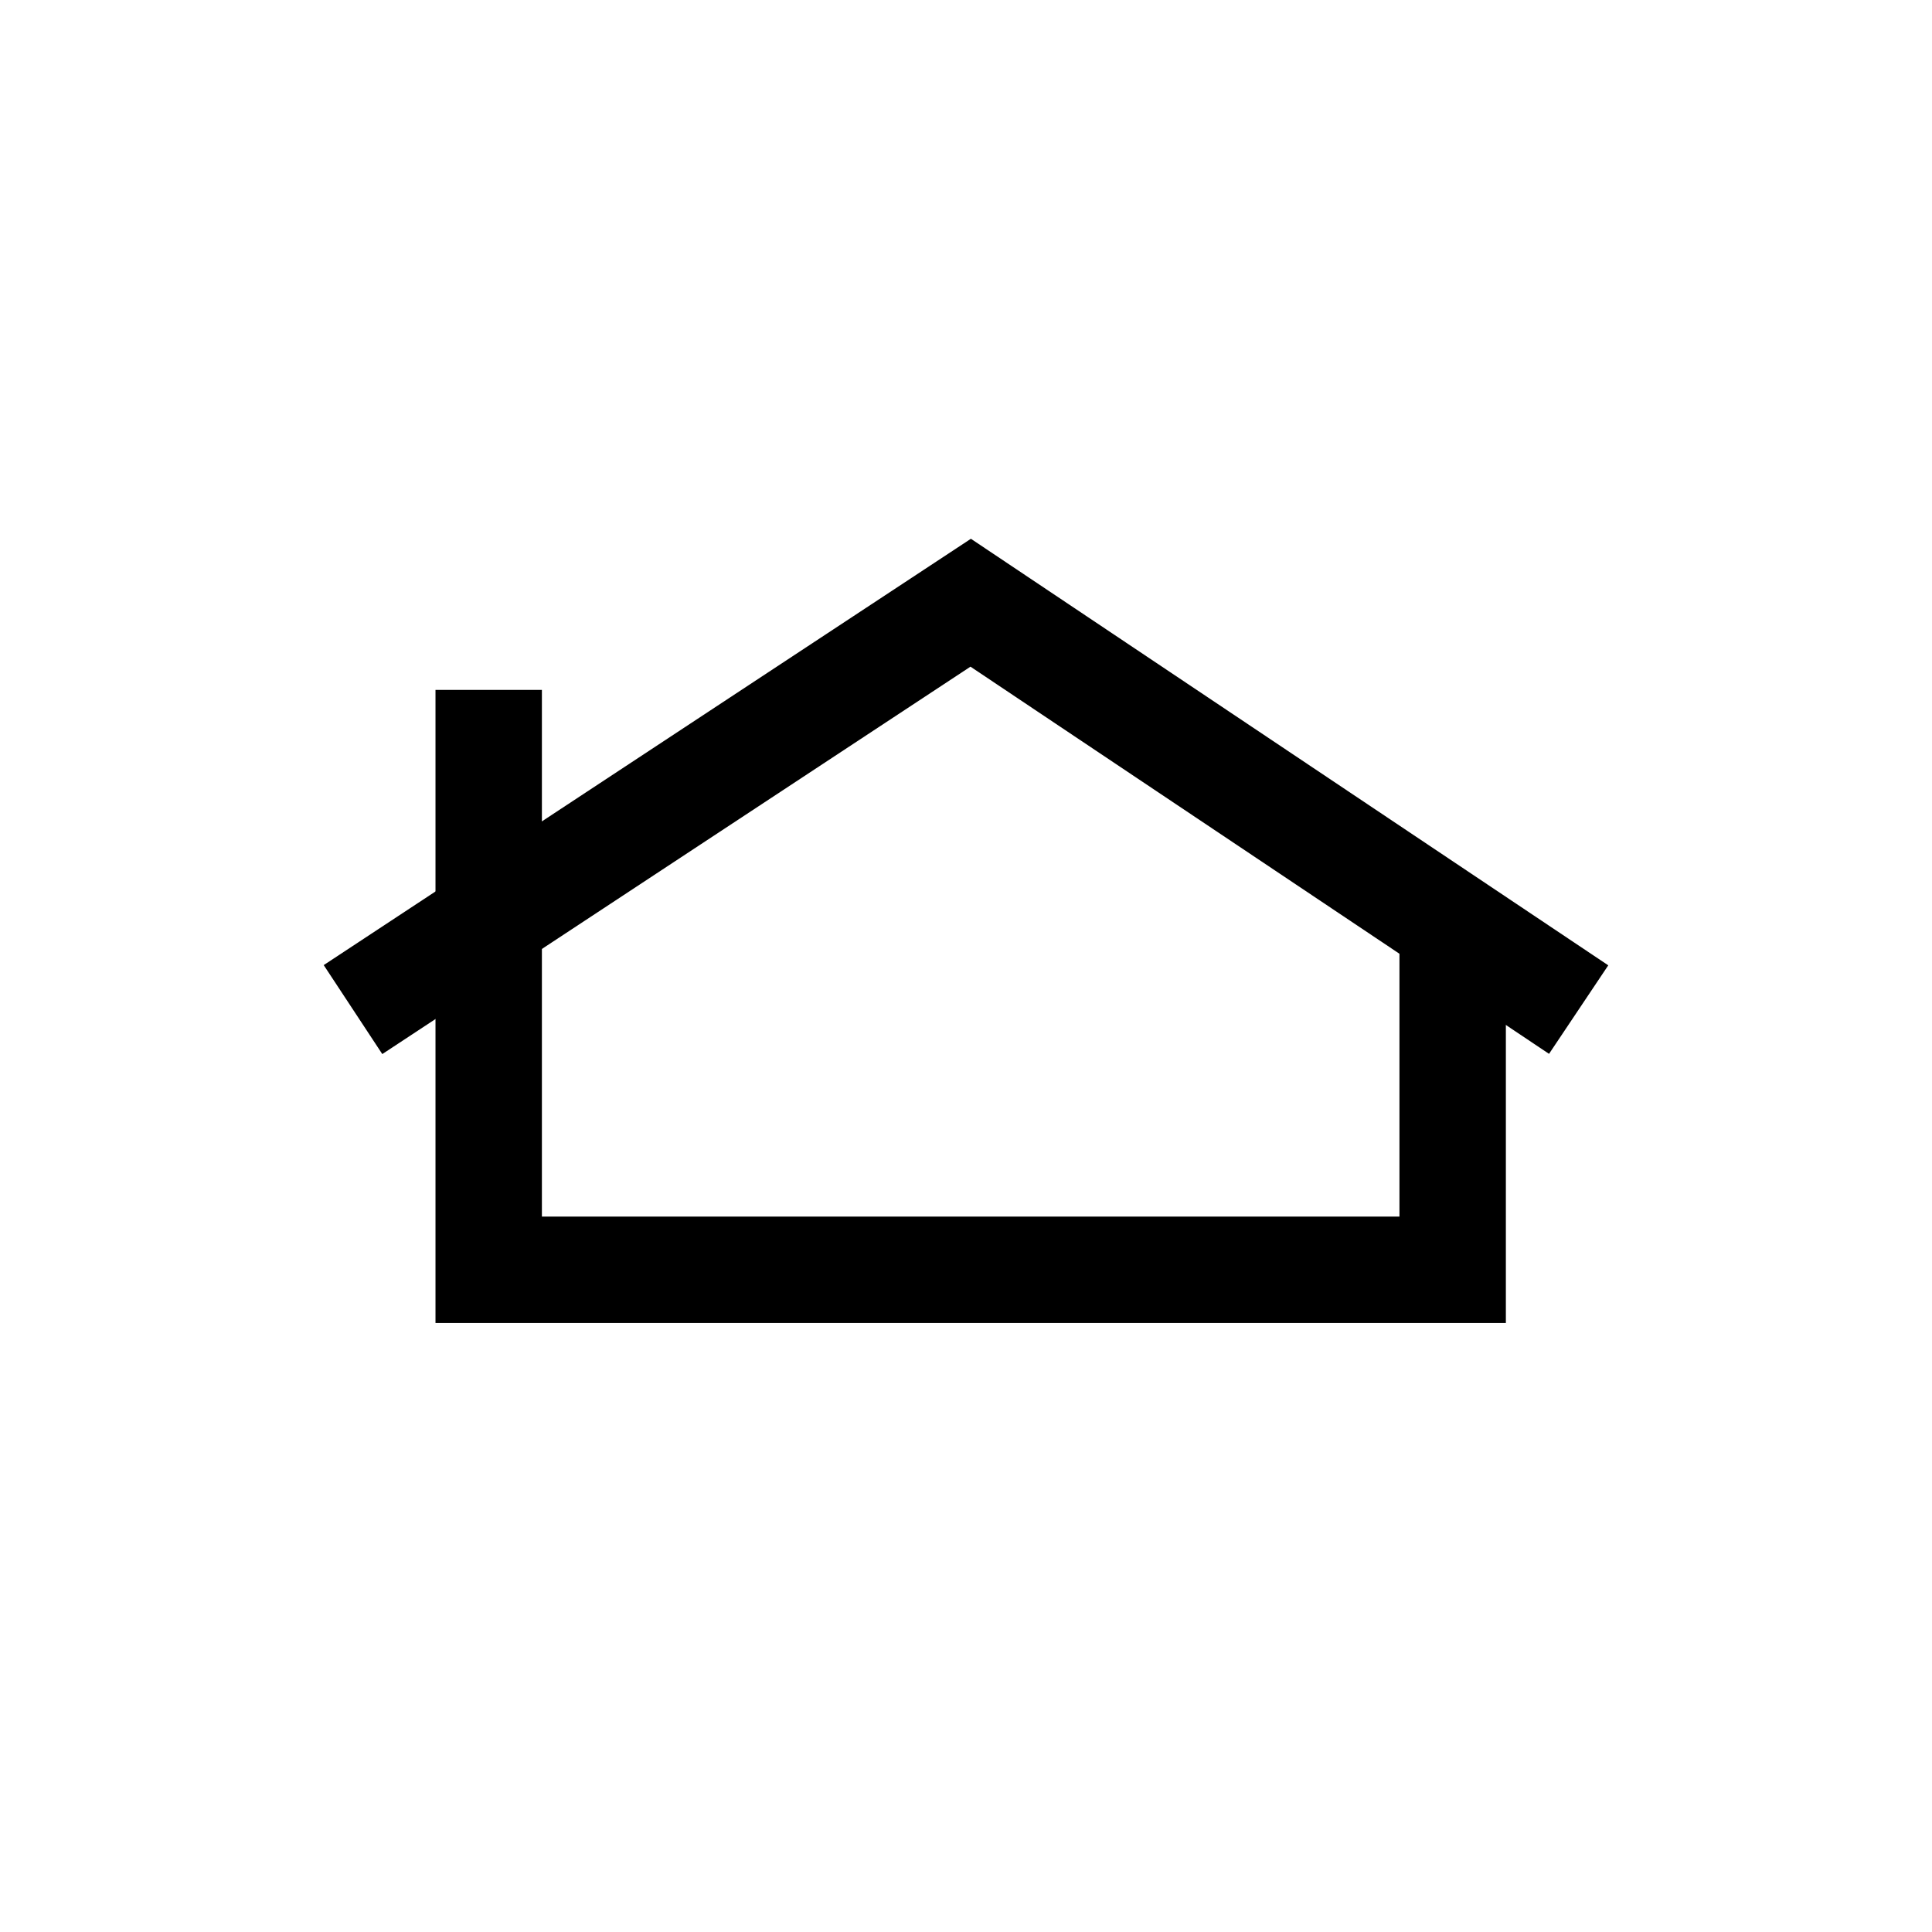
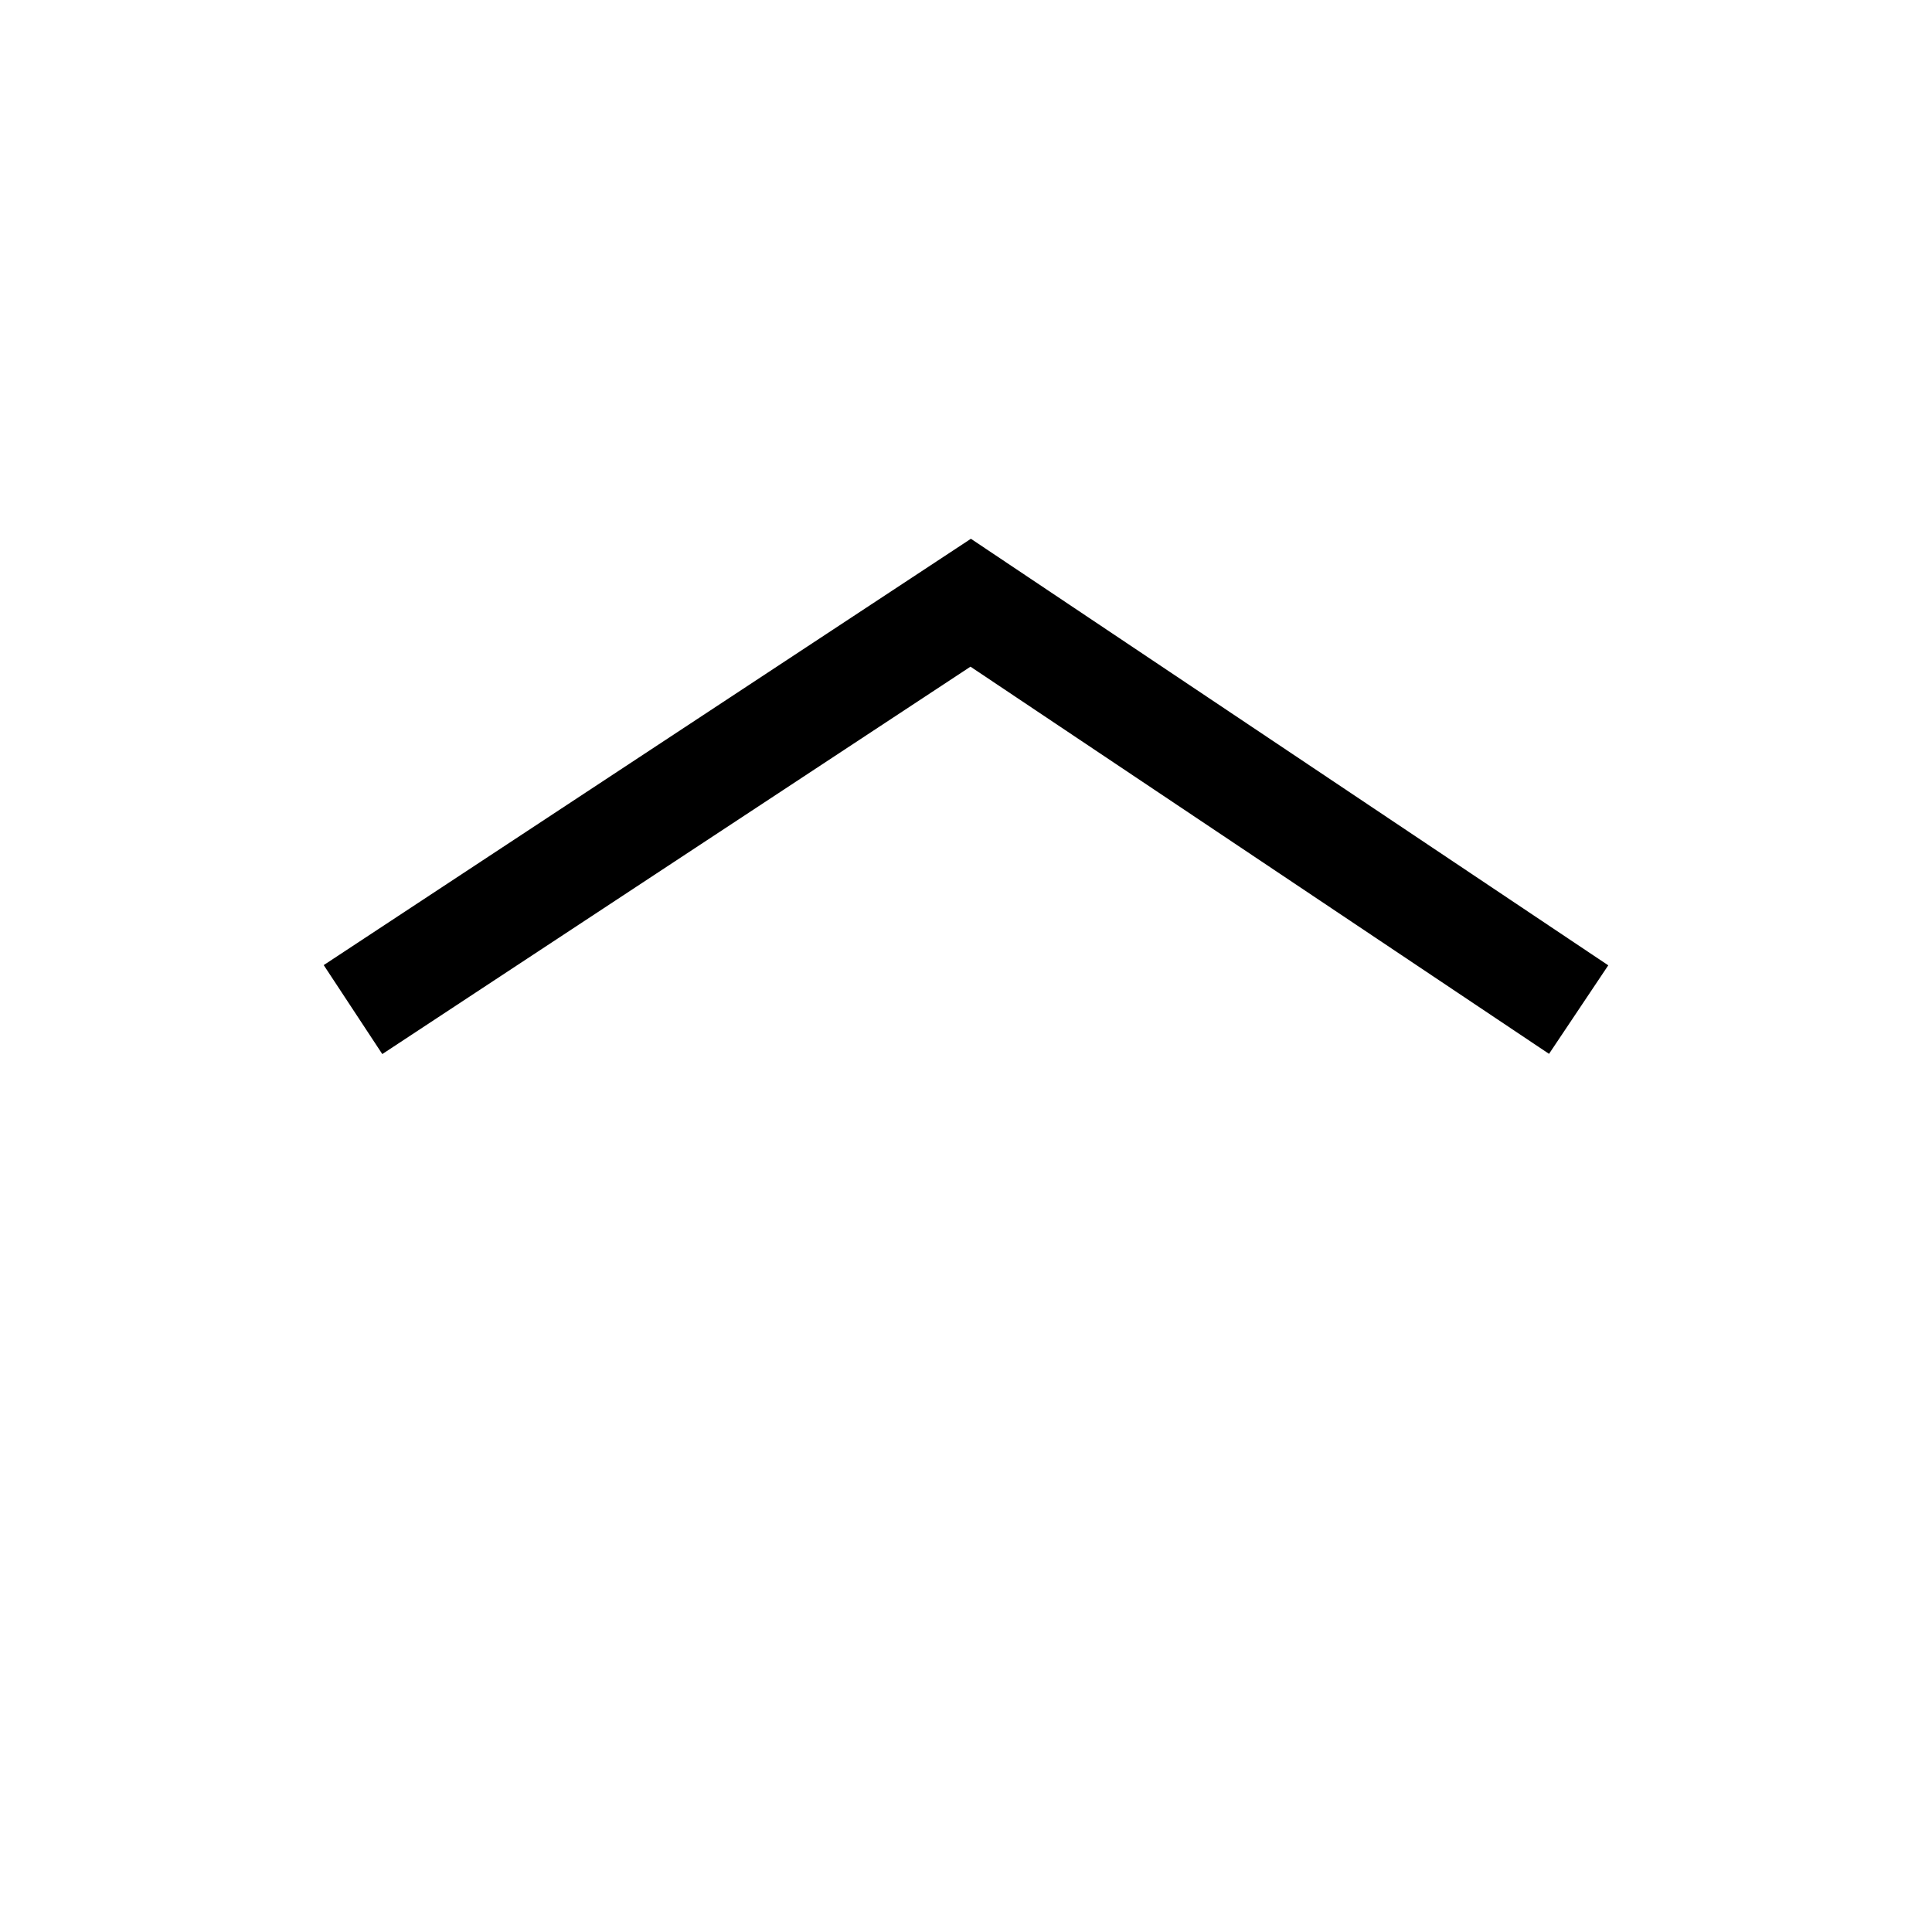
<svg xmlns="http://www.w3.org/2000/svg" fill="#000000" width="800px" height="800px" version="1.1" viewBox="144 144 512 512">
  <g>
-     <path d="m543.07 494.61h-283.66v-167.78h28.199v139.58h227.26v-77.312h28.203z" />
    <path d="m245.31 423.34-15.523-23.578 171.51-112.98 168.91 113.04-15.699 23.461-153.32-102.61z" />
  </g>
</svg>